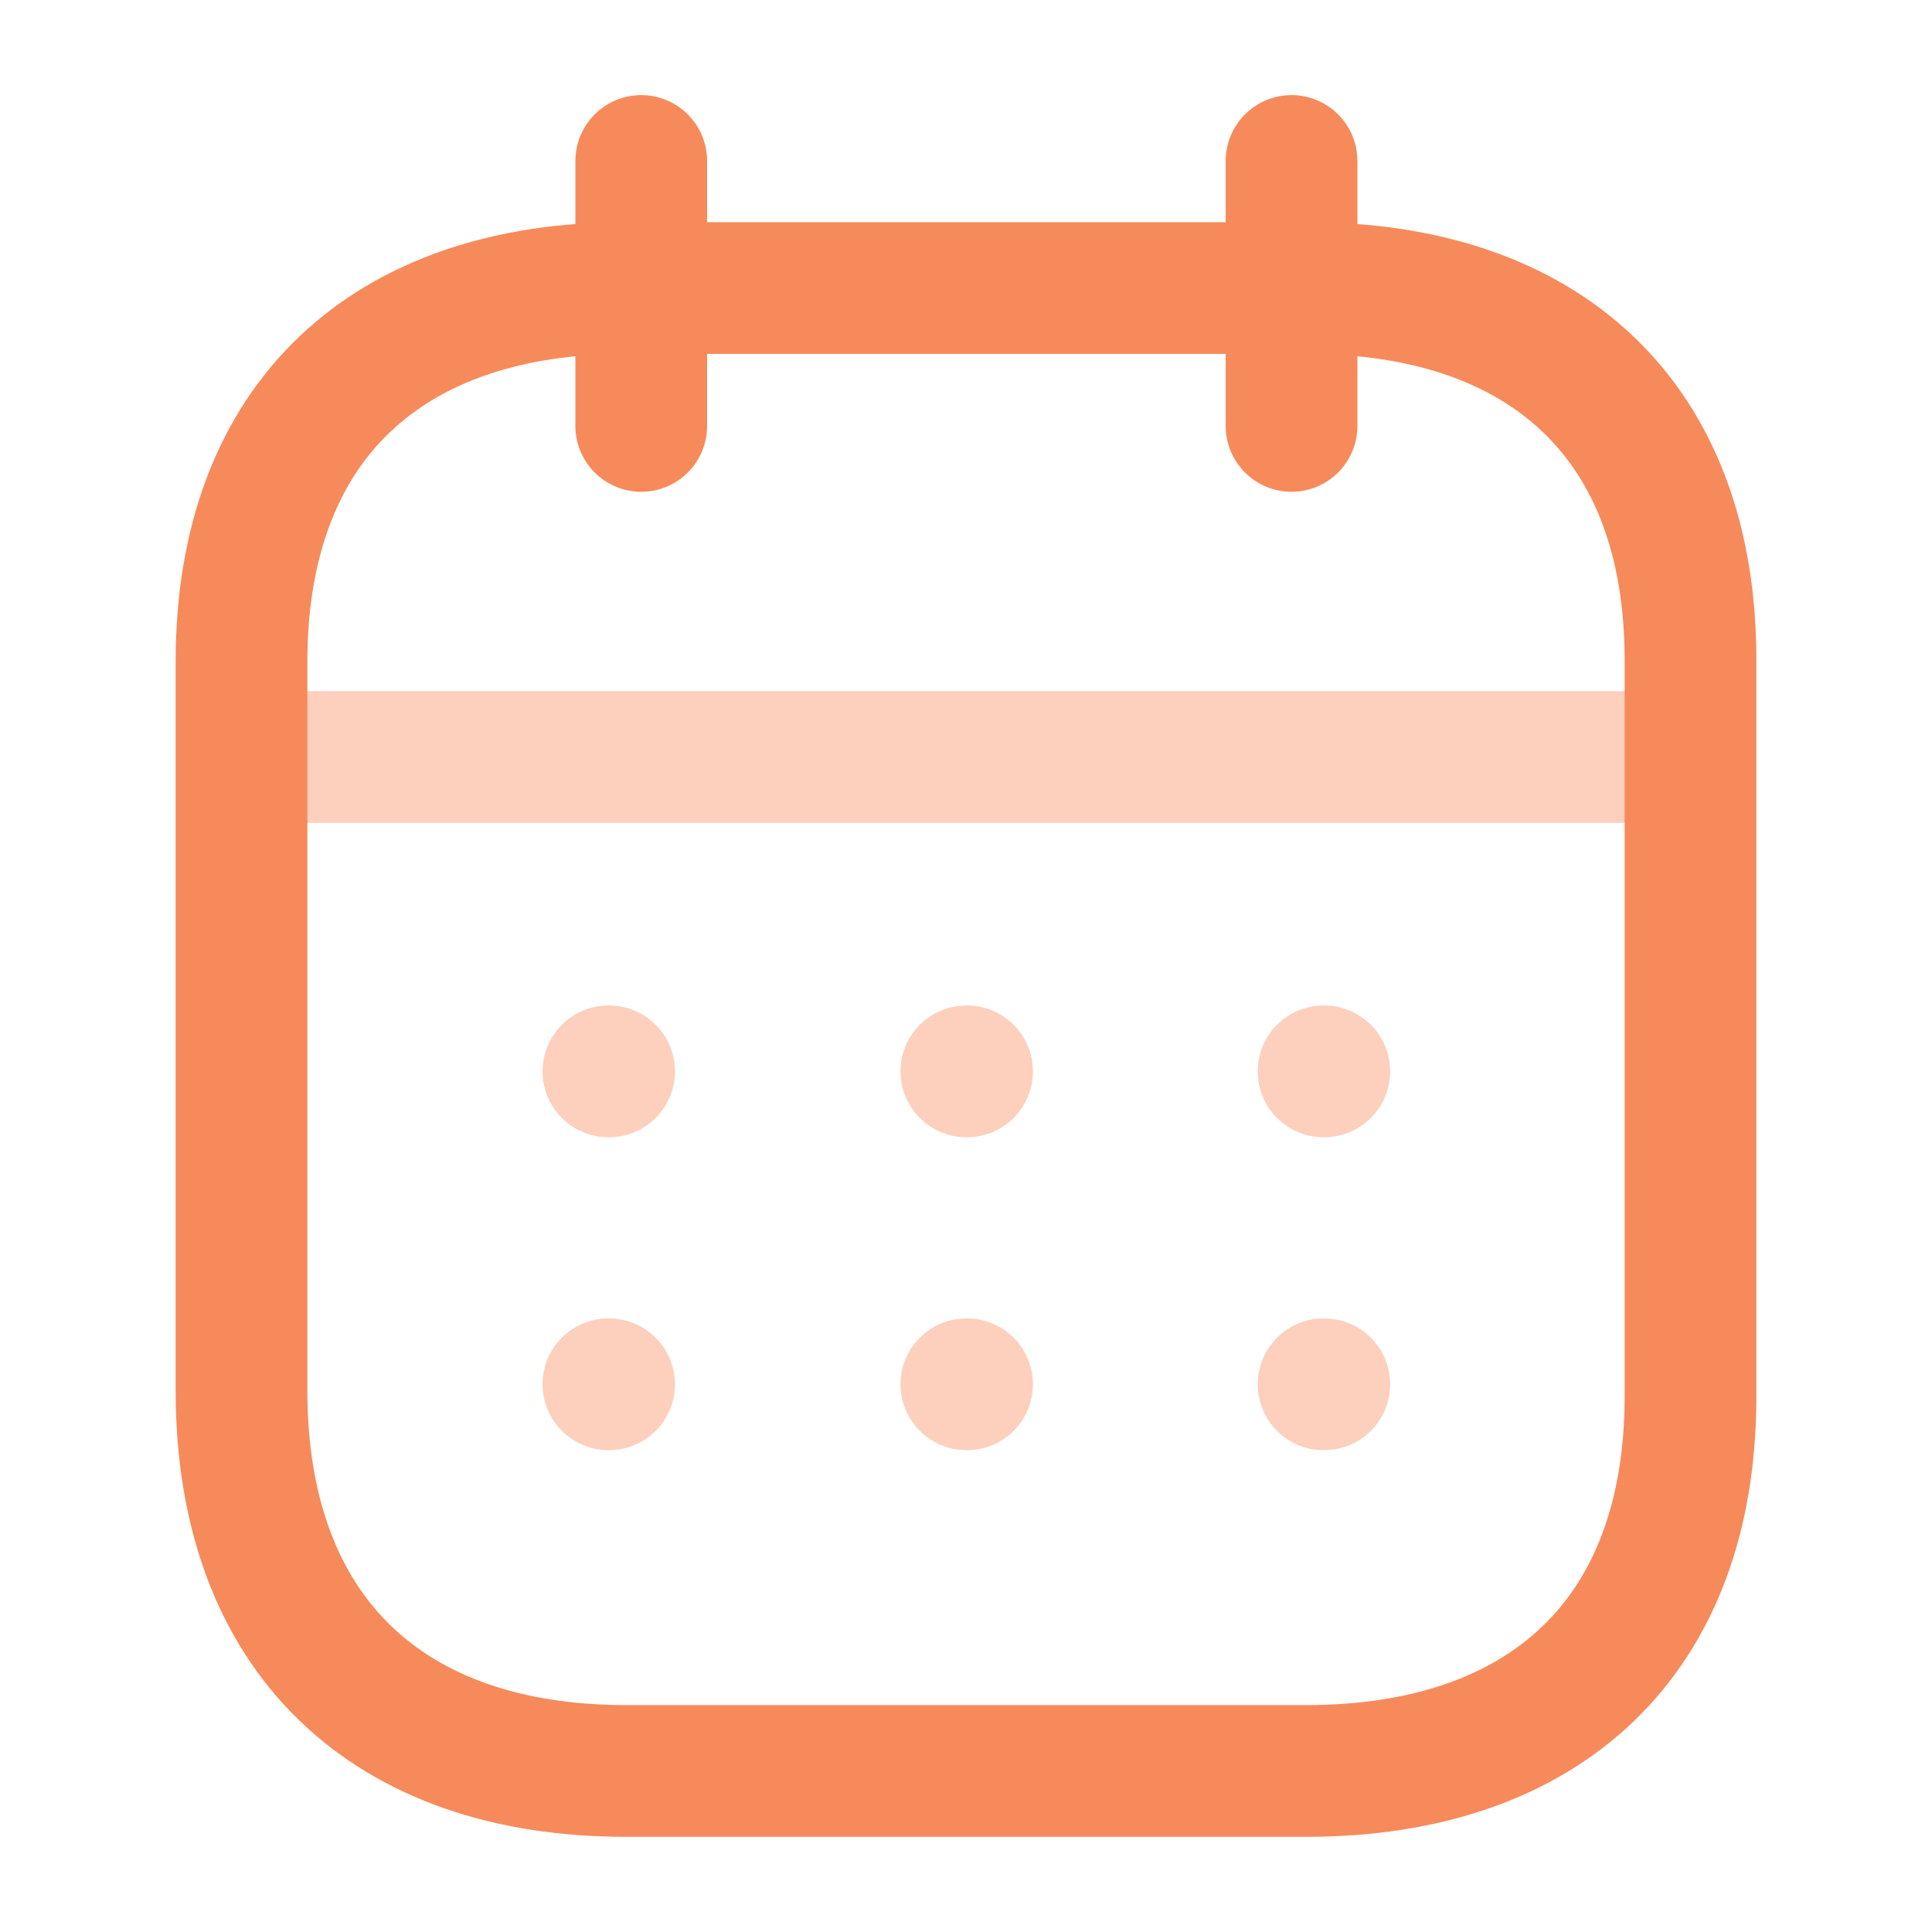
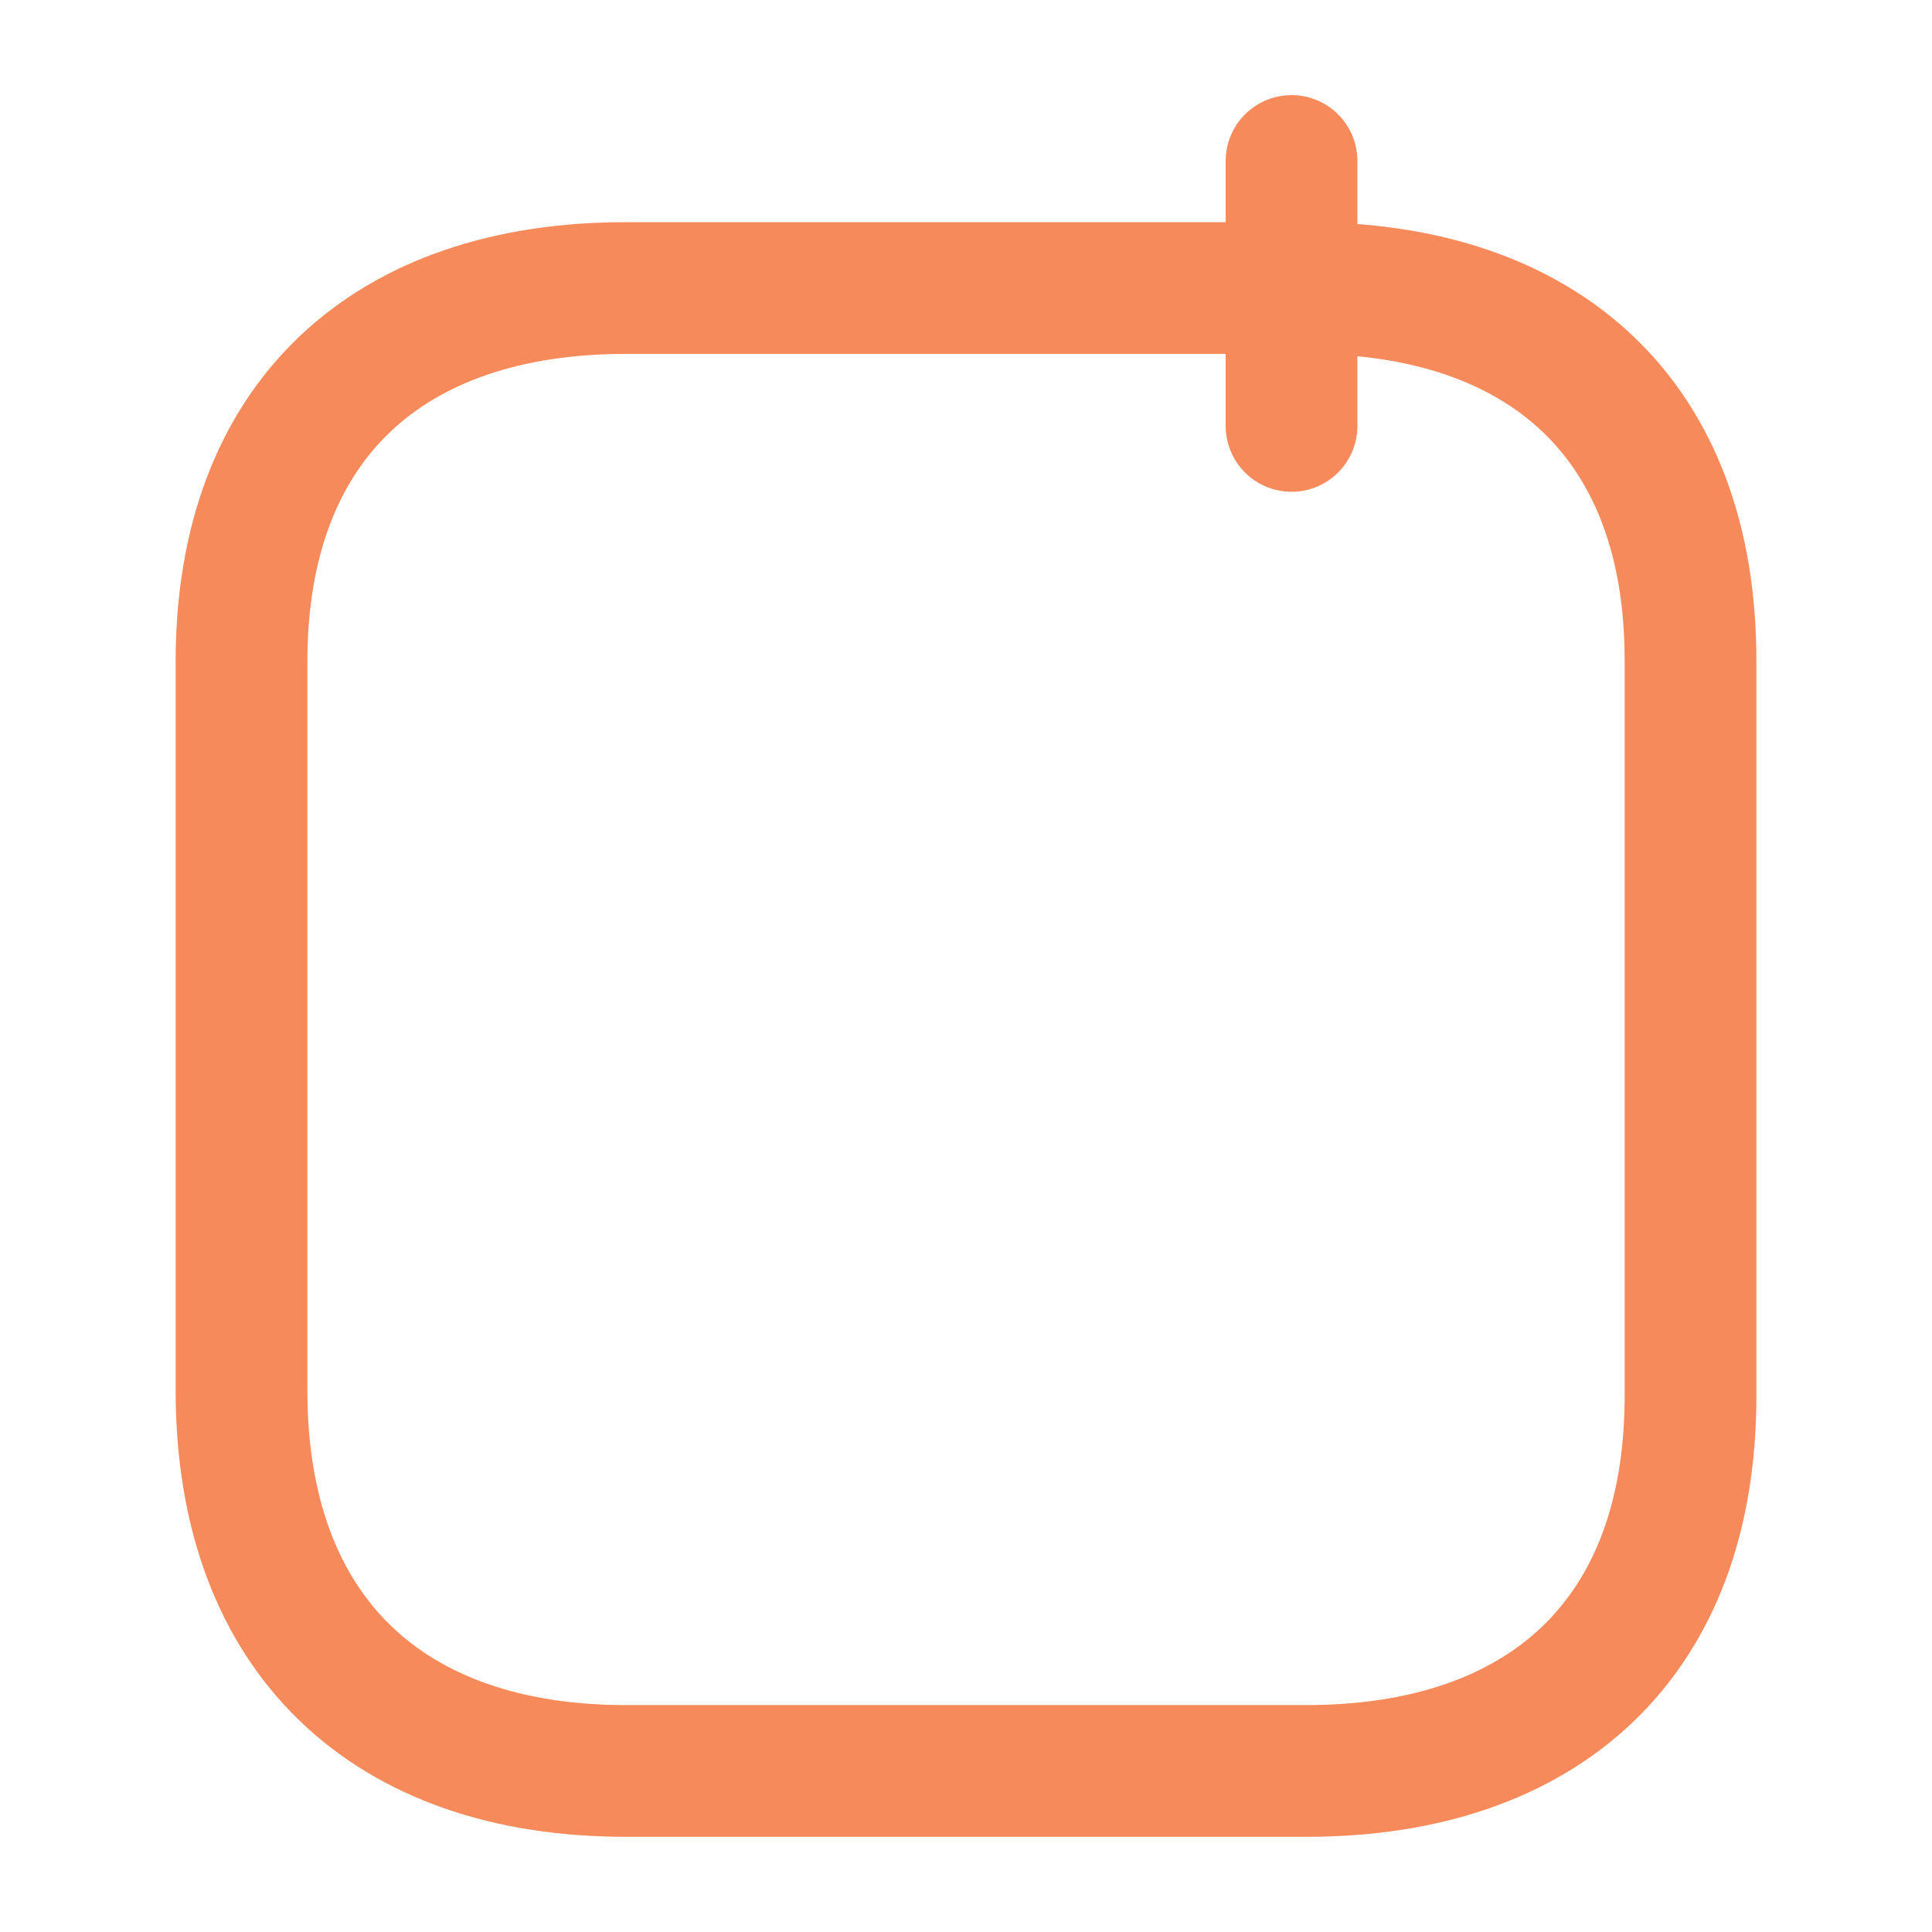
<svg xmlns="http://www.w3.org/2000/svg" width="22" height="22" viewBox="0 0 22 22" fill="none">
-   <path opacity="0.4" d="M2.835 8.62H19.174" stroke="#F78A5A" stroke-width="1.5" stroke-linecap="round" stroke-linejoin="round" />
-   <path opacity="0.4" fill-rule="evenodd" clip-rule="evenodd" d="M6.178 12.2C6.178 11.786 6.514 11.45 6.928 11.45H6.936C7.35 11.45 7.686 11.786 7.686 12.2C7.686 12.614 7.35 12.95 6.936 12.95H6.928C6.514 12.95 6.178 12.614 6.178 12.2ZM11.004 11.45C10.59 11.45 10.254 11.786 10.254 12.2C10.254 12.614 10.59 12.95 11.004 12.95H11.012C11.427 12.95 11.762 12.614 11.762 12.2C11.762 11.786 11.427 11.45 11.012 11.45H11.004ZM15.072 11.45C14.657 11.45 14.322 11.786 14.322 12.2C14.322 12.614 14.657 12.95 15.072 12.95H15.08C15.494 12.95 15.83 12.614 15.83 12.2C15.83 11.786 15.494 11.45 15.08 11.45H15.072ZM15.072 15.013C14.657 15.013 14.322 15.349 14.322 15.763C14.322 16.177 14.657 16.513 15.072 16.513H15.08C15.494 16.513 15.83 16.177 15.83 15.763C15.83 15.349 15.494 15.013 15.08 15.013H15.072ZM10.254 15.763C10.254 15.349 10.59 15.013 11.004 15.013H11.012C11.427 15.013 11.762 15.349 11.762 15.763C11.762 16.177 11.427 16.513 11.012 16.513H11.004C10.59 16.513 10.254 16.177 10.254 15.763ZM6.928 15.013C6.514 15.013 6.178 15.349 6.178 15.763C6.178 16.177 6.514 16.513 6.928 16.513H6.936C7.35 16.513 7.686 16.177 7.686 15.763C7.686 15.349 7.35 15.013 6.936 15.013H6.928Z" fill="#F78A5A" />
  <path d="M14.707 1.833V4.85" stroke="#F78A5A" stroke-width="1.5" stroke-linecap="round" stroke-linejoin="round" />
-   <path d="M7.302 1.833V4.85" stroke="#F78A5A" stroke-width="1.5" stroke-linecap="round" stroke-linejoin="round" />
  <path fill-rule="evenodd" clip-rule="evenodd" d="M14.885 3.28H7.123C4.431 3.28 2.75 4.78 2.75 7.536V15.832C2.75 18.632 4.431 20.166 7.123 20.166H14.877C17.577 20.166 19.25 18.658 19.25 15.901V7.536C19.259 4.78 17.585 3.28 14.885 3.28Z" stroke="#F78A5A" stroke-width="1.5" stroke-linecap="round" stroke-linejoin="round" />
</svg>